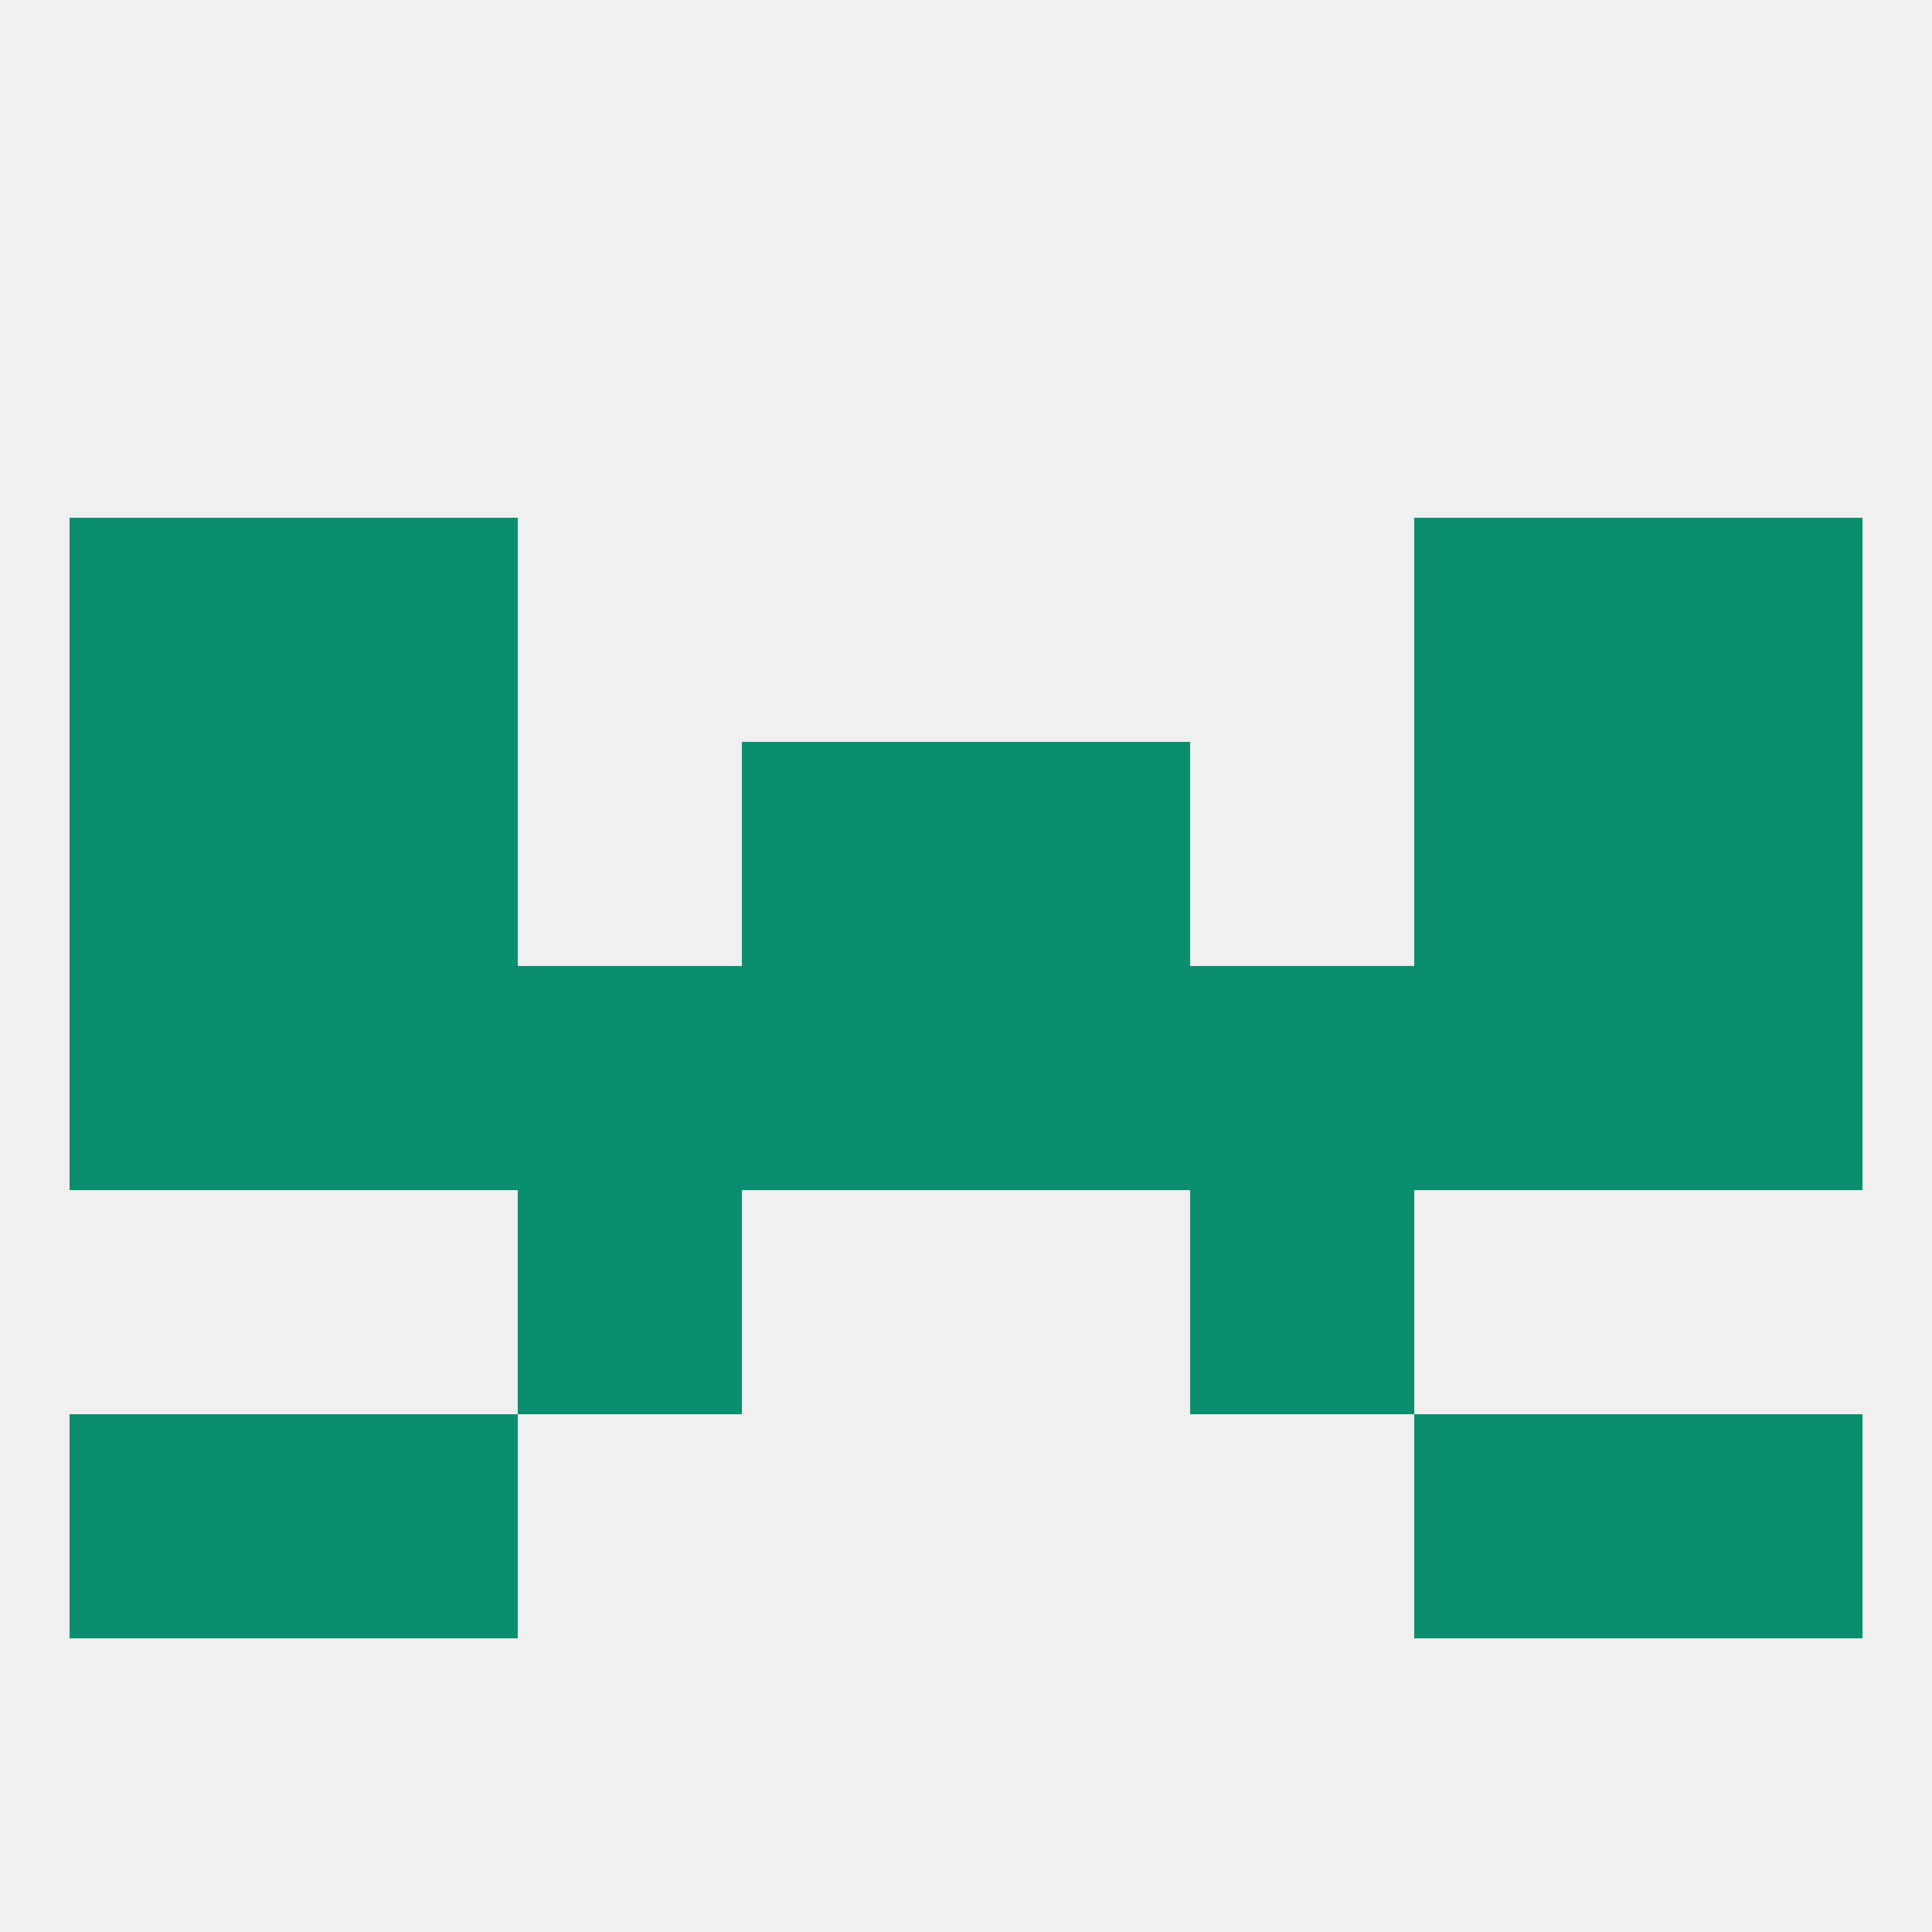
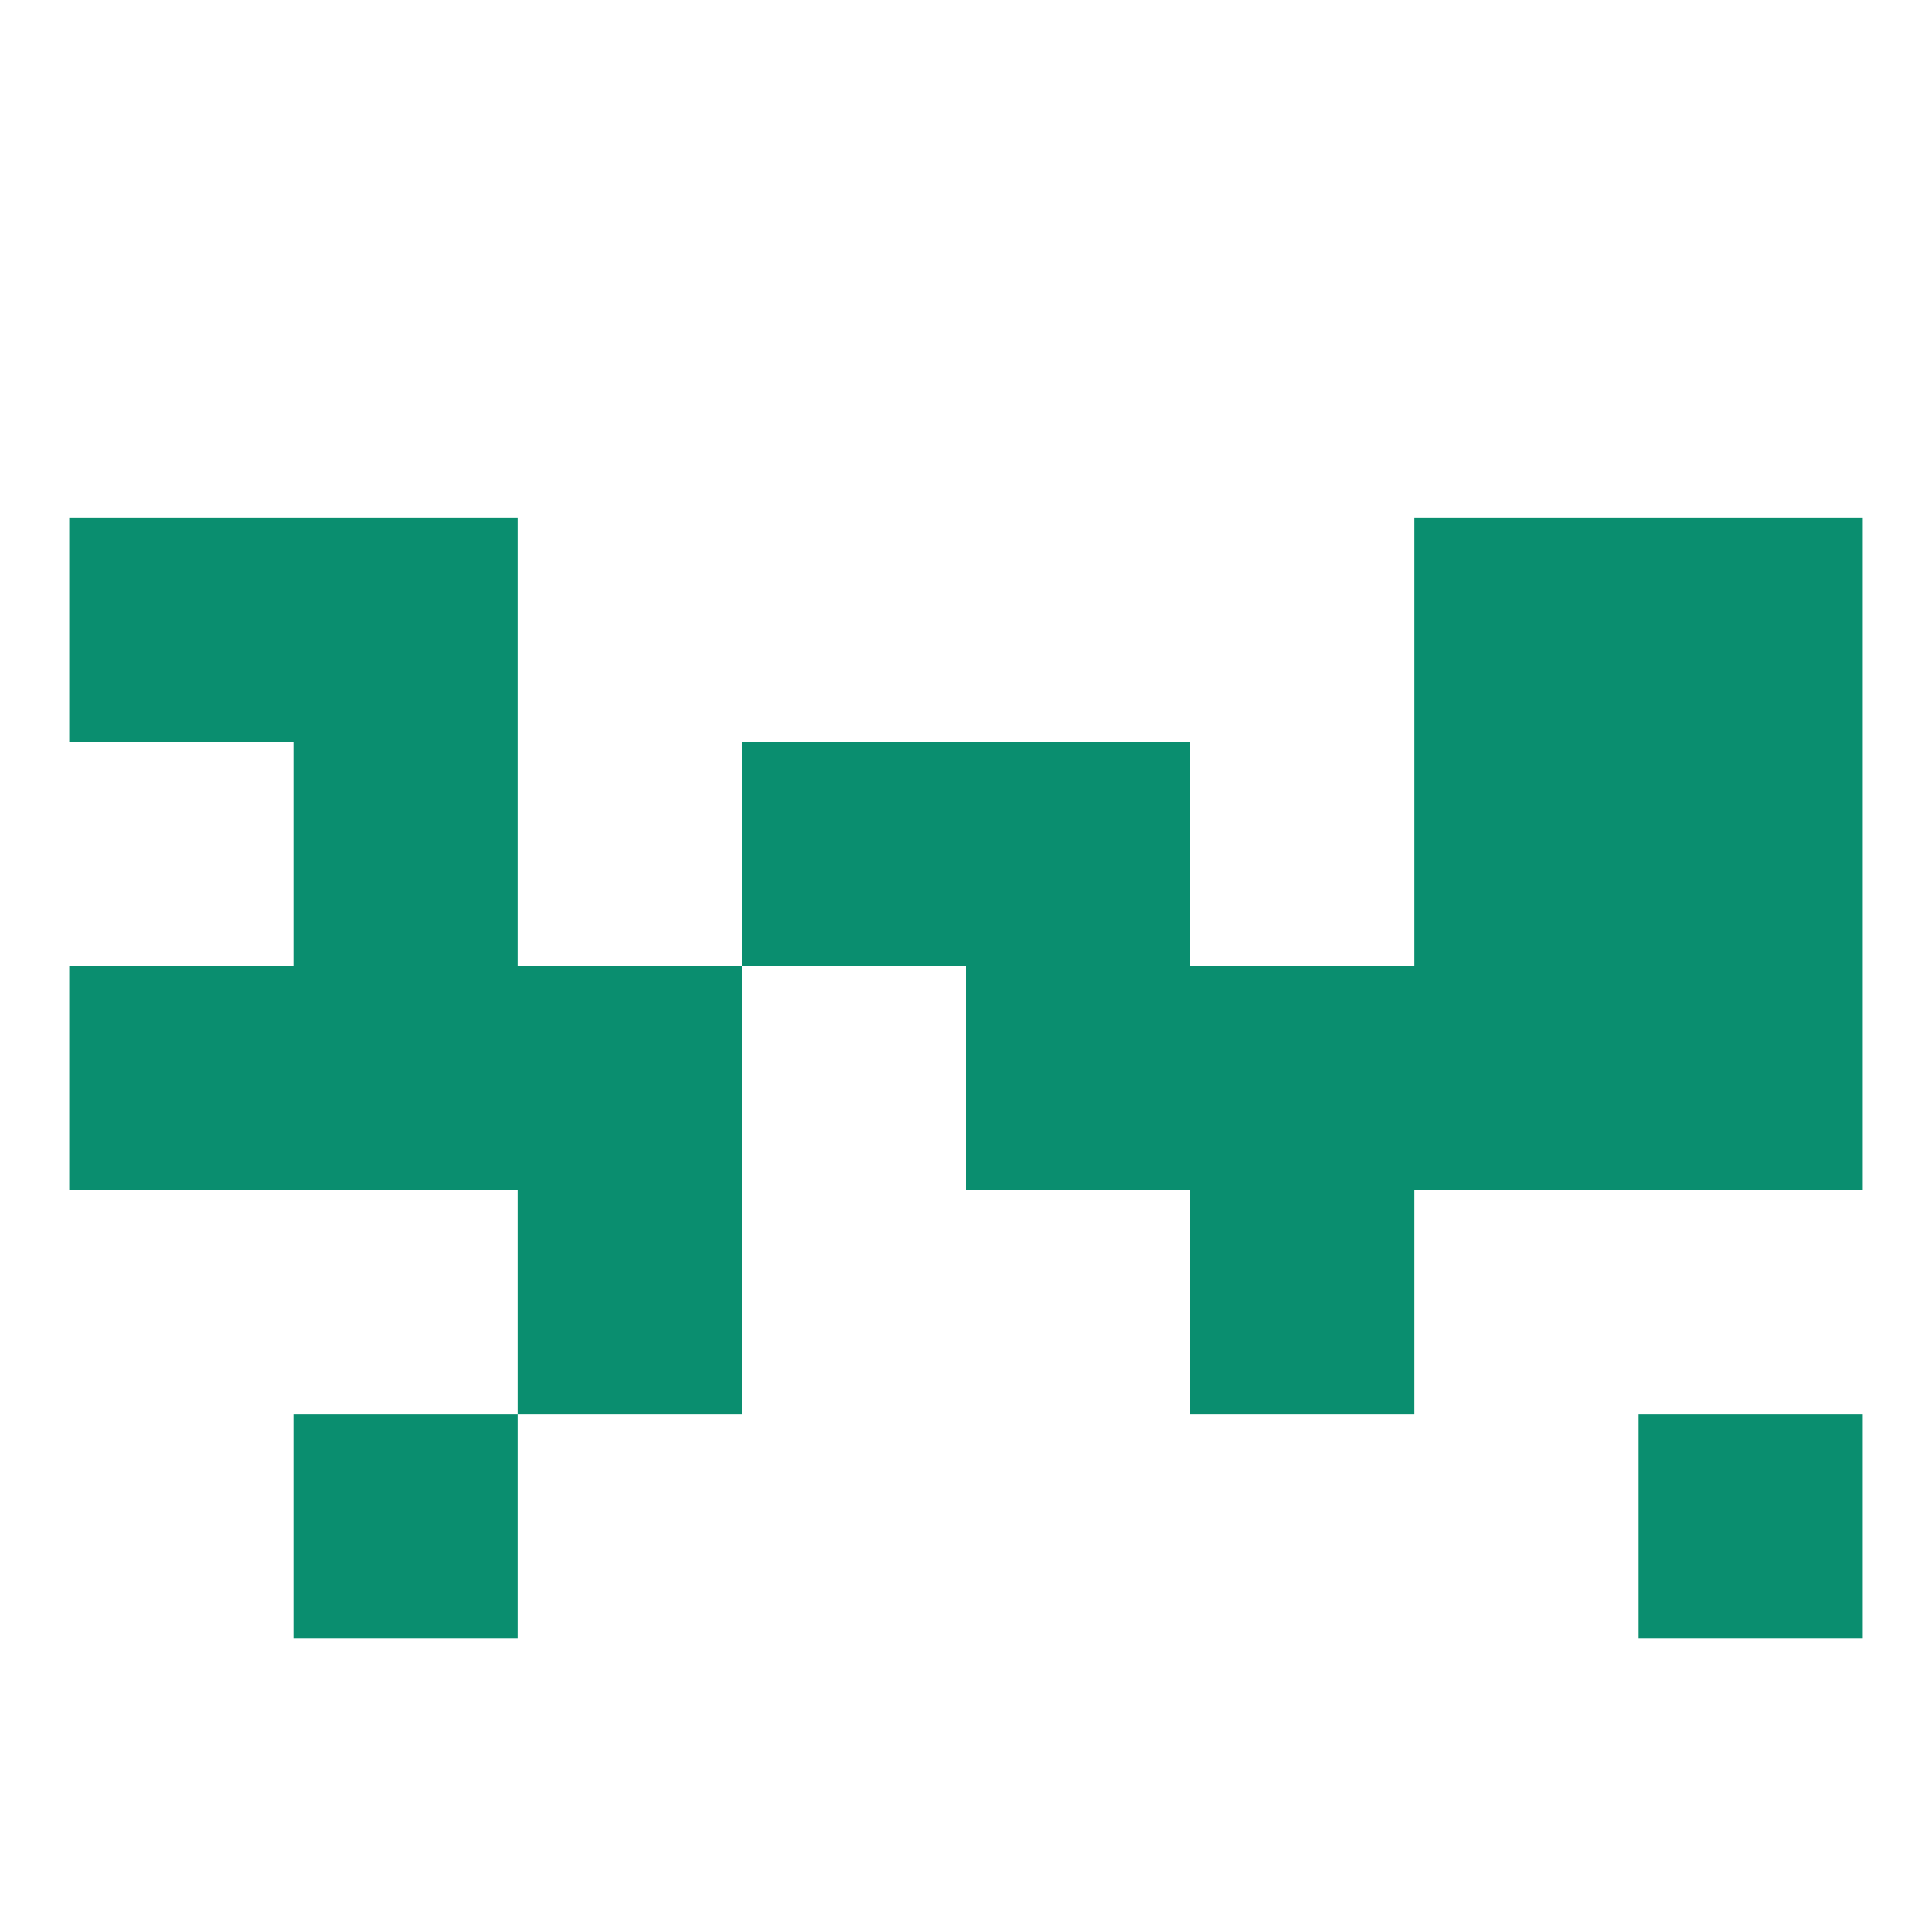
<svg xmlns="http://www.w3.org/2000/svg" version="1.1" baseprofile="full" width="250" height="250" viewBox="0 0 250 250">
-   <rect width="100%" height="100%" fill="rgba(240,240,240,255)" />
  <rect x="67" y="125" width="29" height="29" fill="rgba(10,142,111,255)" />
  <rect x="154" y="125" width="29" height="29" fill="rgba(10,142,111,255)" />
  <rect x="212" y="125" width="29" height="29" fill="rgba(10,142,111,255)" />
  <rect x="38" y="125" width="29" height="29" fill="rgba(10,142,111,255)" />
-   <rect x="96" y="125" width="29" height="29" fill="rgba(10,142,111,255)" />
  <rect x="9" y="125" width="29" height="29" fill="rgba(10,142,111,255)" />
  <rect x="183" y="125" width="29" height="29" fill="rgba(10,142,111,255)" />
  <rect x="125" y="125" width="29" height="29" fill="rgba(10,142,111,255)" />
  <rect x="183" y="96" width="29" height="29" fill="rgba(10,142,111,255)" />
-   <rect x="9" y="96" width="29" height="29" fill="rgba(10,142,111,255)" />
  <rect x="212" y="96" width="29" height="29" fill="rgba(10,142,111,255)" />
  <rect x="96" y="96" width="29" height="29" fill="rgba(10,142,111,255)" />
  <rect x="125" y="96" width="29" height="29" fill="rgba(10,142,111,255)" />
  <rect x="38" y="96" width="29" height="29" fill="rgba(10,142,111,255)" />
  <rect x="38" y="67" width="29" height="29" fill="rgba(10,142,111,255)" />
  <rect x="183" y="67" width="29" height="29" fill="rgba(10,142,111,255)" />
  <rect x="9" y="67" width="29" height="29" fill="rgba(10,142,111,255)" />
  <rect x="212" y="67" width="29" height="29" fill="rgba(10,142,111,255)" />
  <rect x="67" y="154" width="29" height="29" fill="rgba(10,142,111,255)" />
  <rect x="154" y="154" width="29" height="29" fill="rgba(10,142,111,255)" />
-   <rect x="9" y="183" width="29" height="29" fill="rgba(10,142,111,255)" />
  <rect x="212" y="183" width="29" height="29" fill="rgba(10,142,111,255)" />
  <rect x="38" y="183" width="29" height="29" fill="rgba(10,142,111,255)" />
-   <rect x="183" y="183" width="29" height="29" fill="rgba(10,142,111,255)" />
</svg>